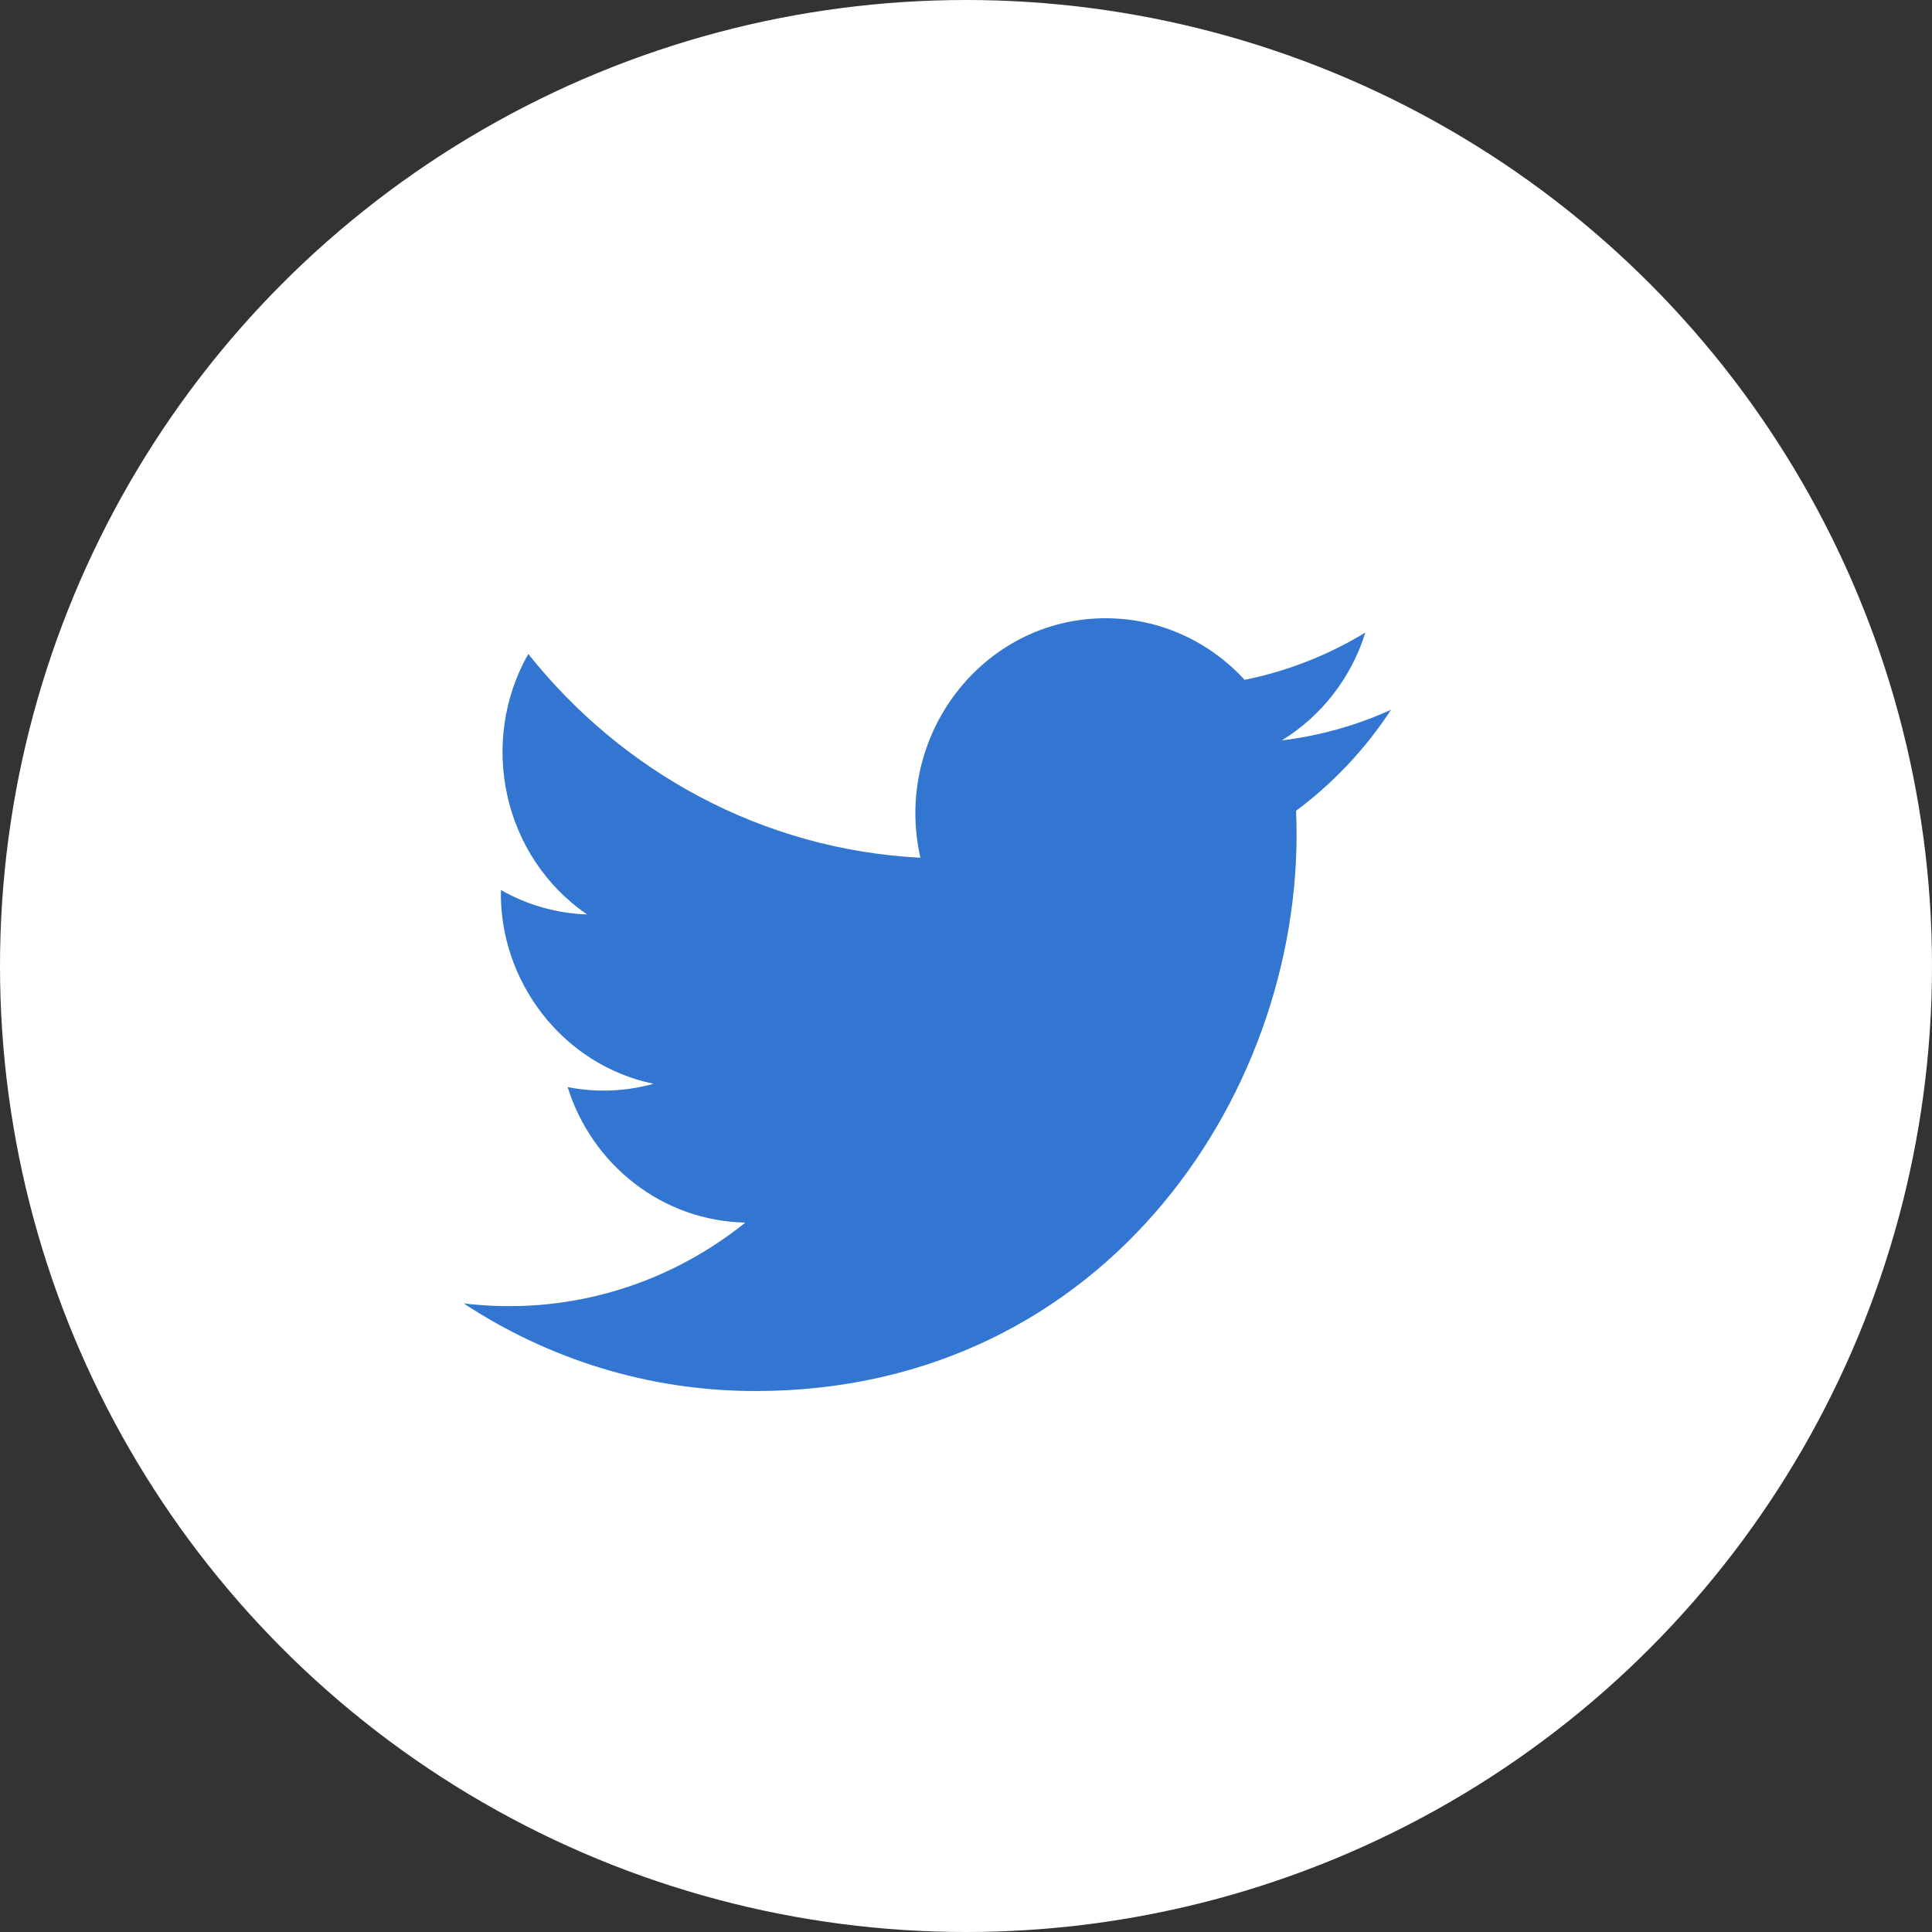
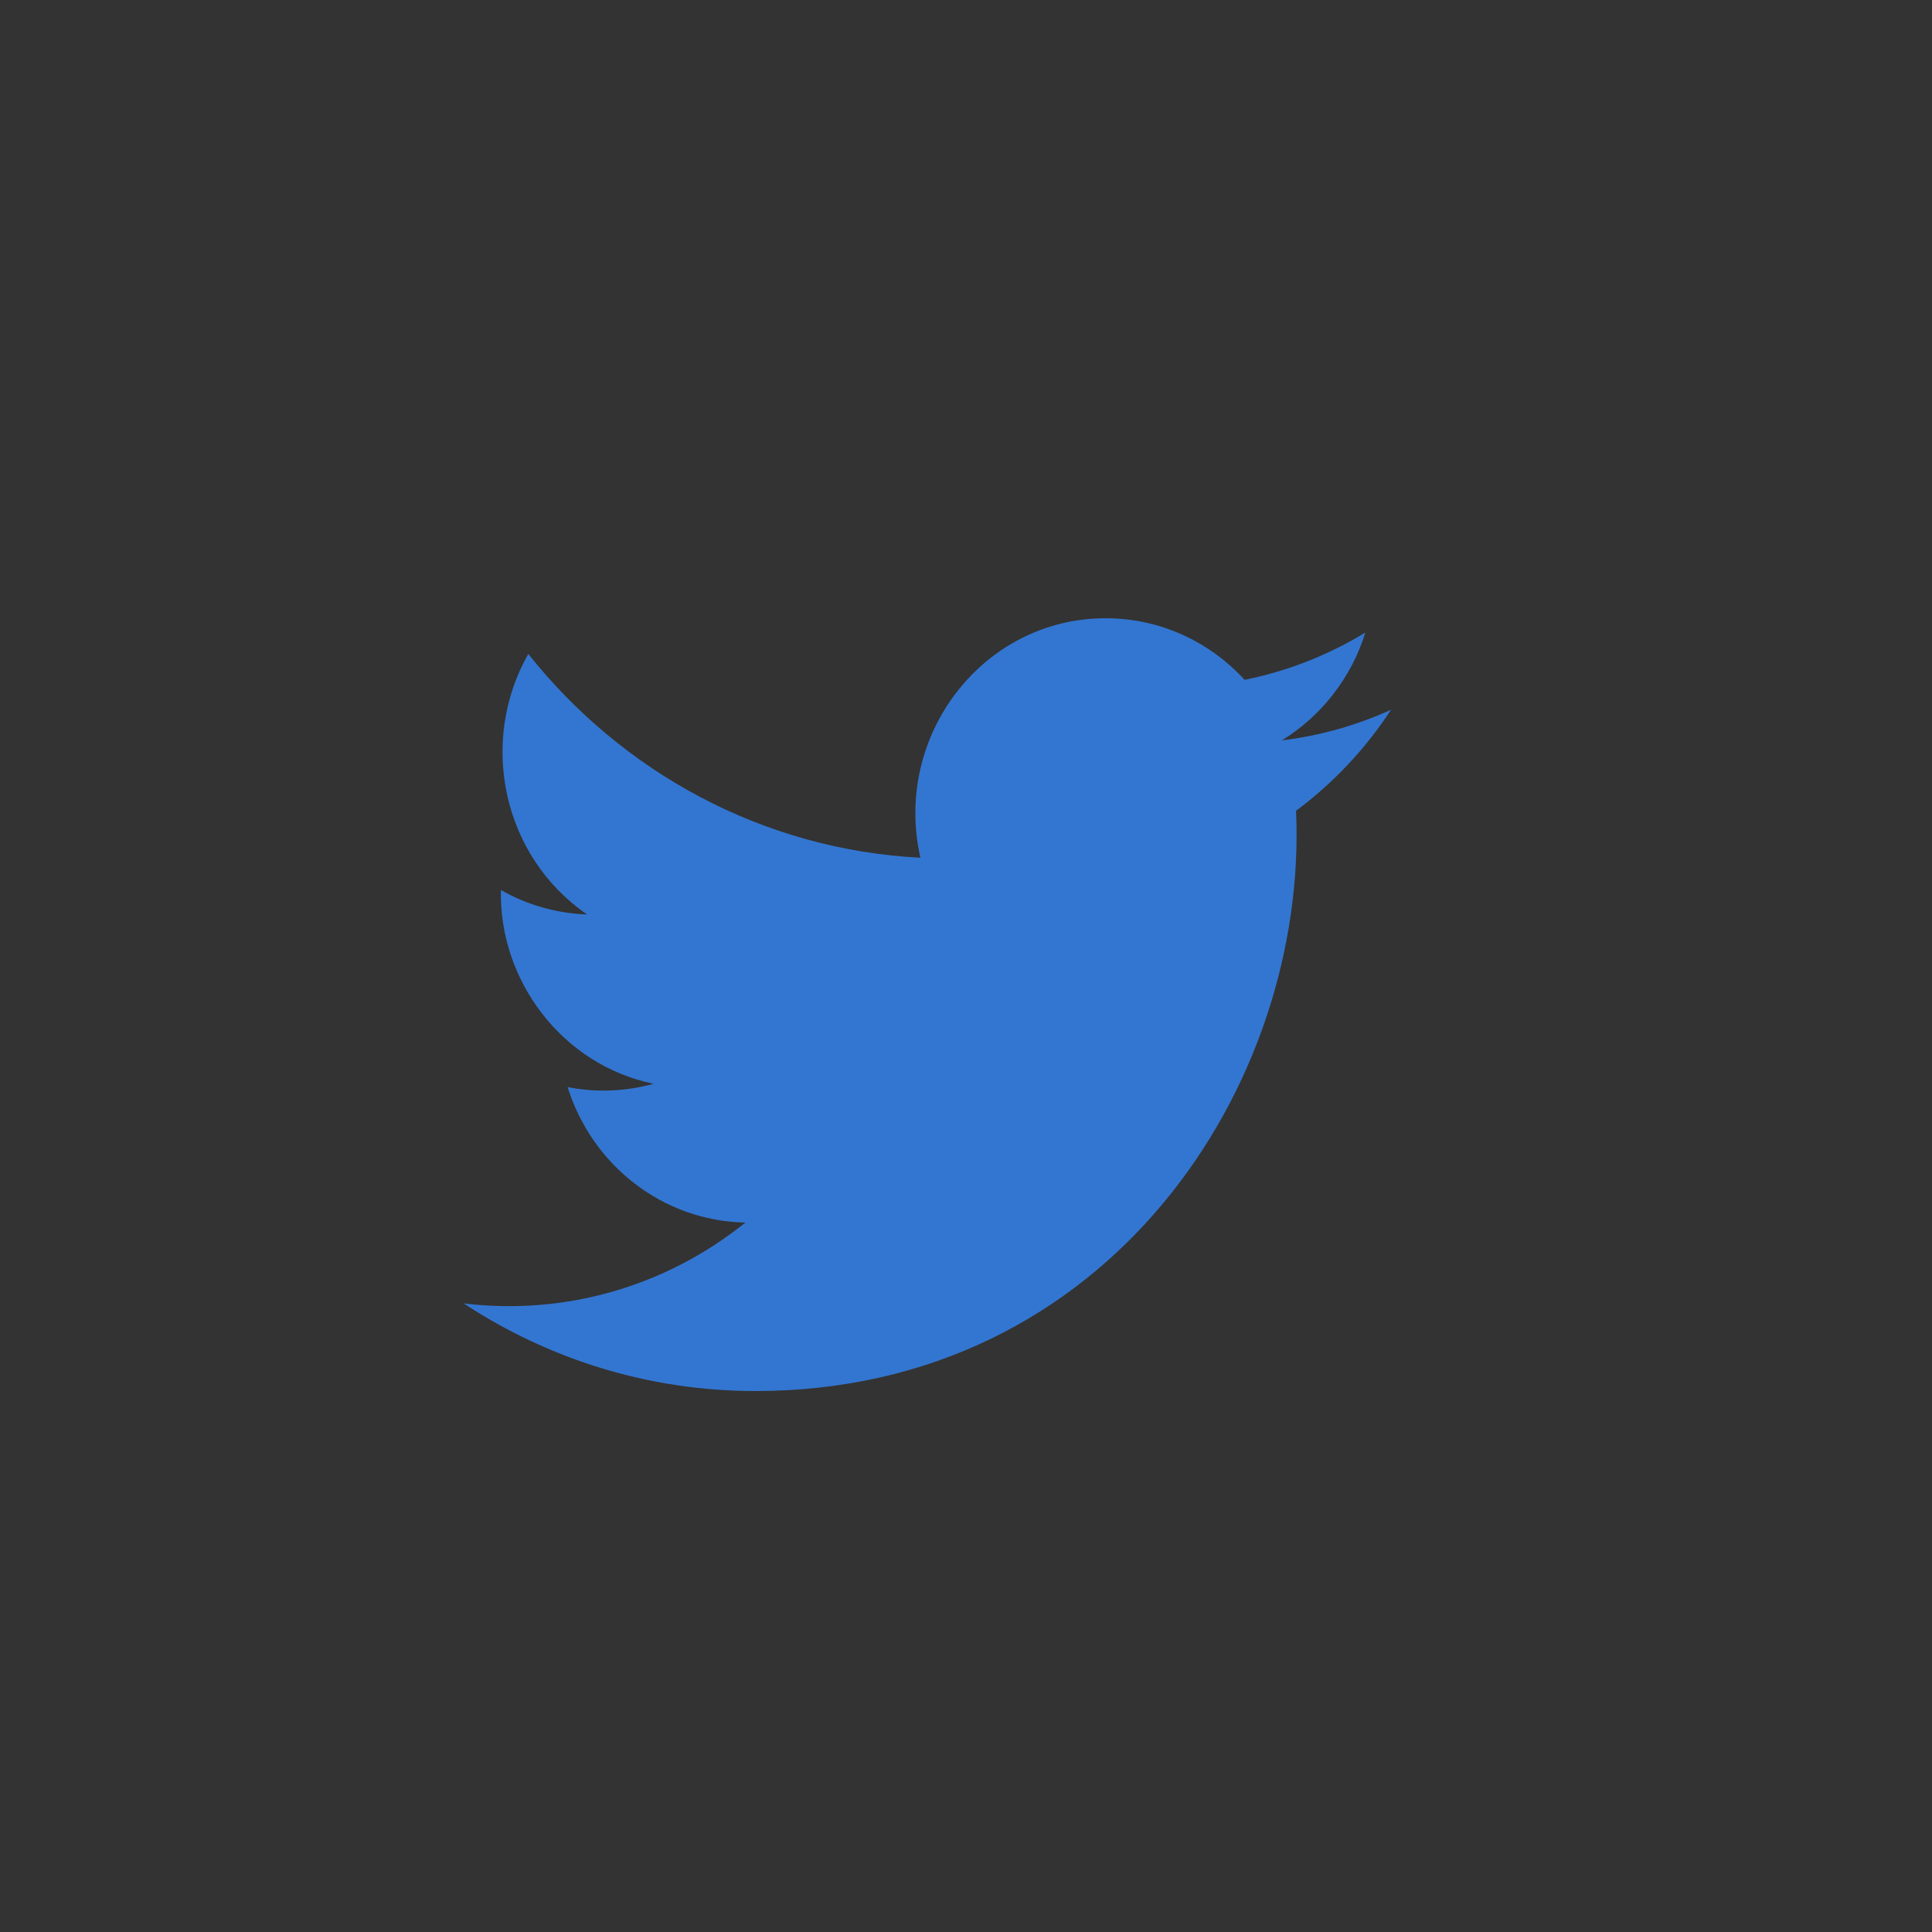
<svg xmlns="http://www.w3.org/2000/svg" width="25px" height="25px" viewBox="0 0 25 25" version="1.1">
  <rect x="0" y="0" width="25" height="25" fill="#333333" stroke="none" />
  <title>Group 17</title>
  <g id="Resources" stroke="none" stroke-width="1" fill="none" fill-rule="evenodd">
    <g id="Group-17">
-       <circle id="Oval-Copy-3" fill="#FFFFFF" cx="12.5" cy="12.5" r="12.5" />
      <g id="iconmonstr-twitter-1" transform="translate(6, 8)" fill="#3376D1" fill-rule="nonzero">
        <path d="M12,1.184 C11.559,1.385 11.084,1.52 10.586,1.581 C11.095,1.269 11.485,0.774 11.668,0.185 C11.193,0.474 10.666,0.684 10.105,0.797 C9.656,0.307 9.016,0 8.308,0 C6.718,0 5.551,1.521 5.91,3.099 C3.864,2.994 2.05,1.989 0.836,0.462 C0.191,1.597 0.501,3.081 1.597,3.833 C1.194,3.819 0.814,3.706 0.482,3.517 C0.456,4.686 1.273,5.78 2.457,6.024 C2.111,6.12 1.731,6.143 1.345,6.067 C1.658,7.07 2.567,7.799 3.645,7.82 C2.61,8.652 1.306,9.024 0,8.866 C1.089,9.582 2.384,10 3.774,10 C8.345,10 10.928,6.041 10.771,2.491 C11.252,2.134 11.67,1.69 12,1.184 Z" id="Path" />
      </g>
    </g>
  </g>
</svg>